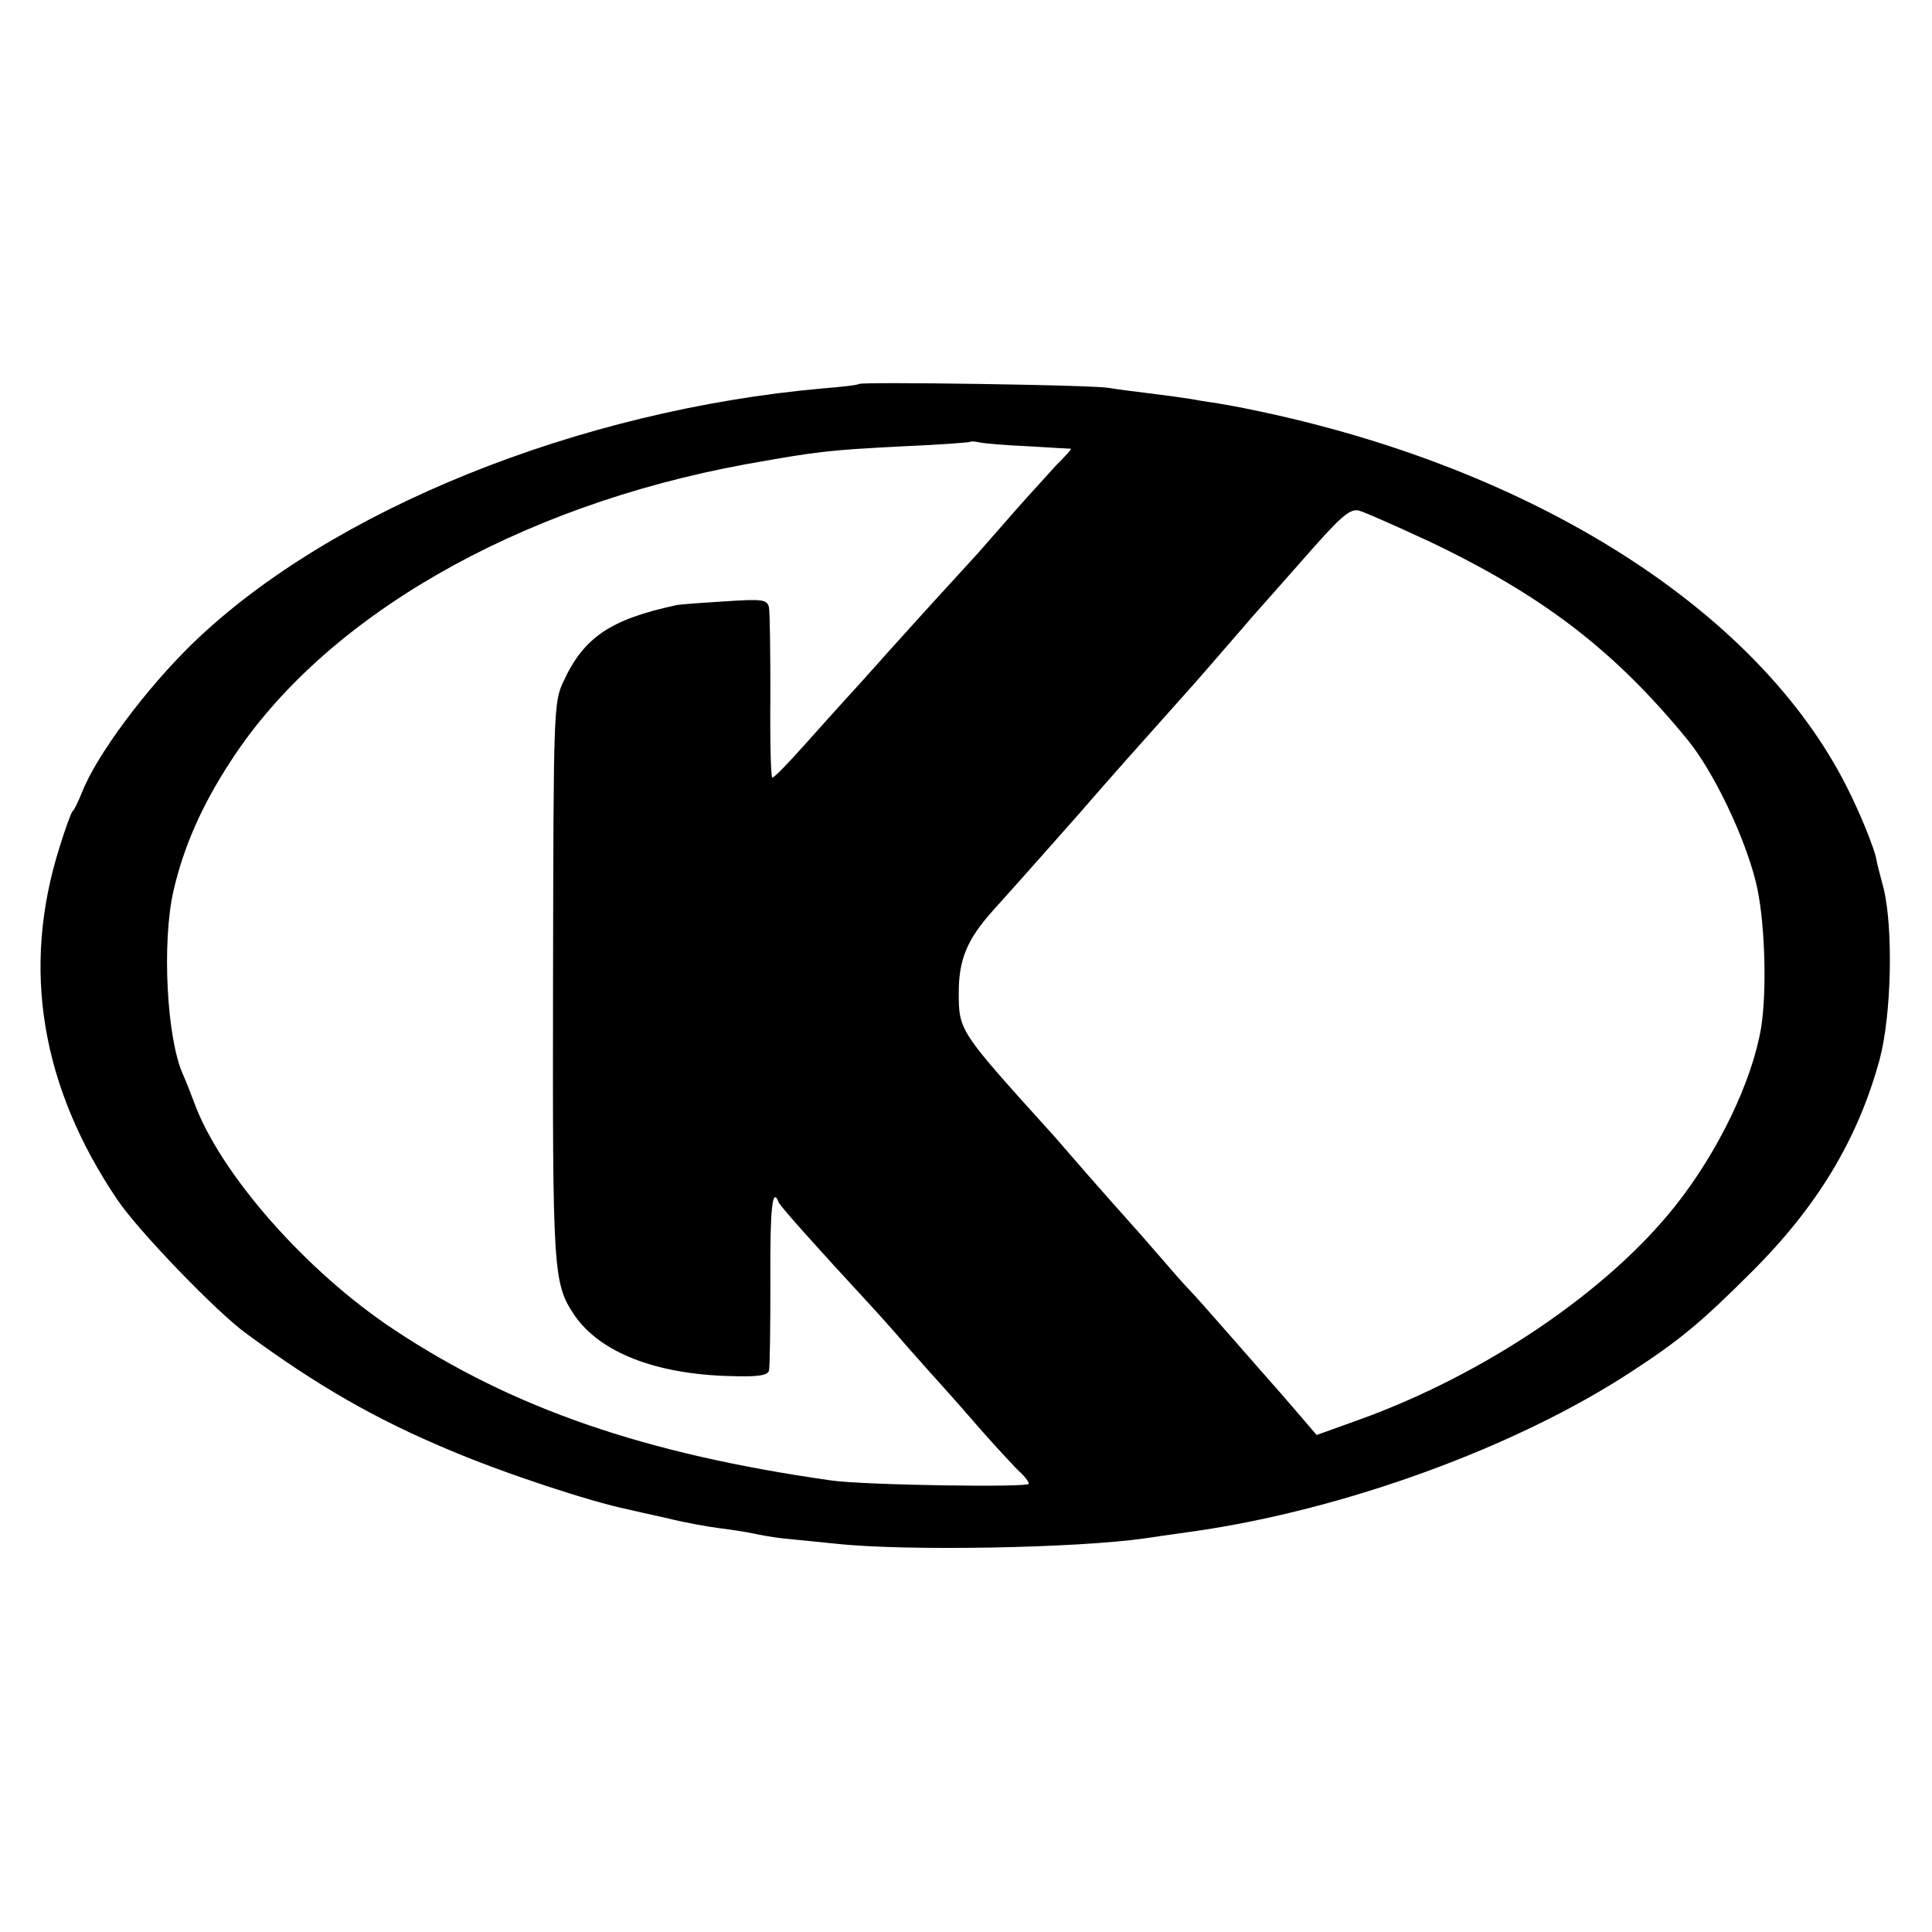
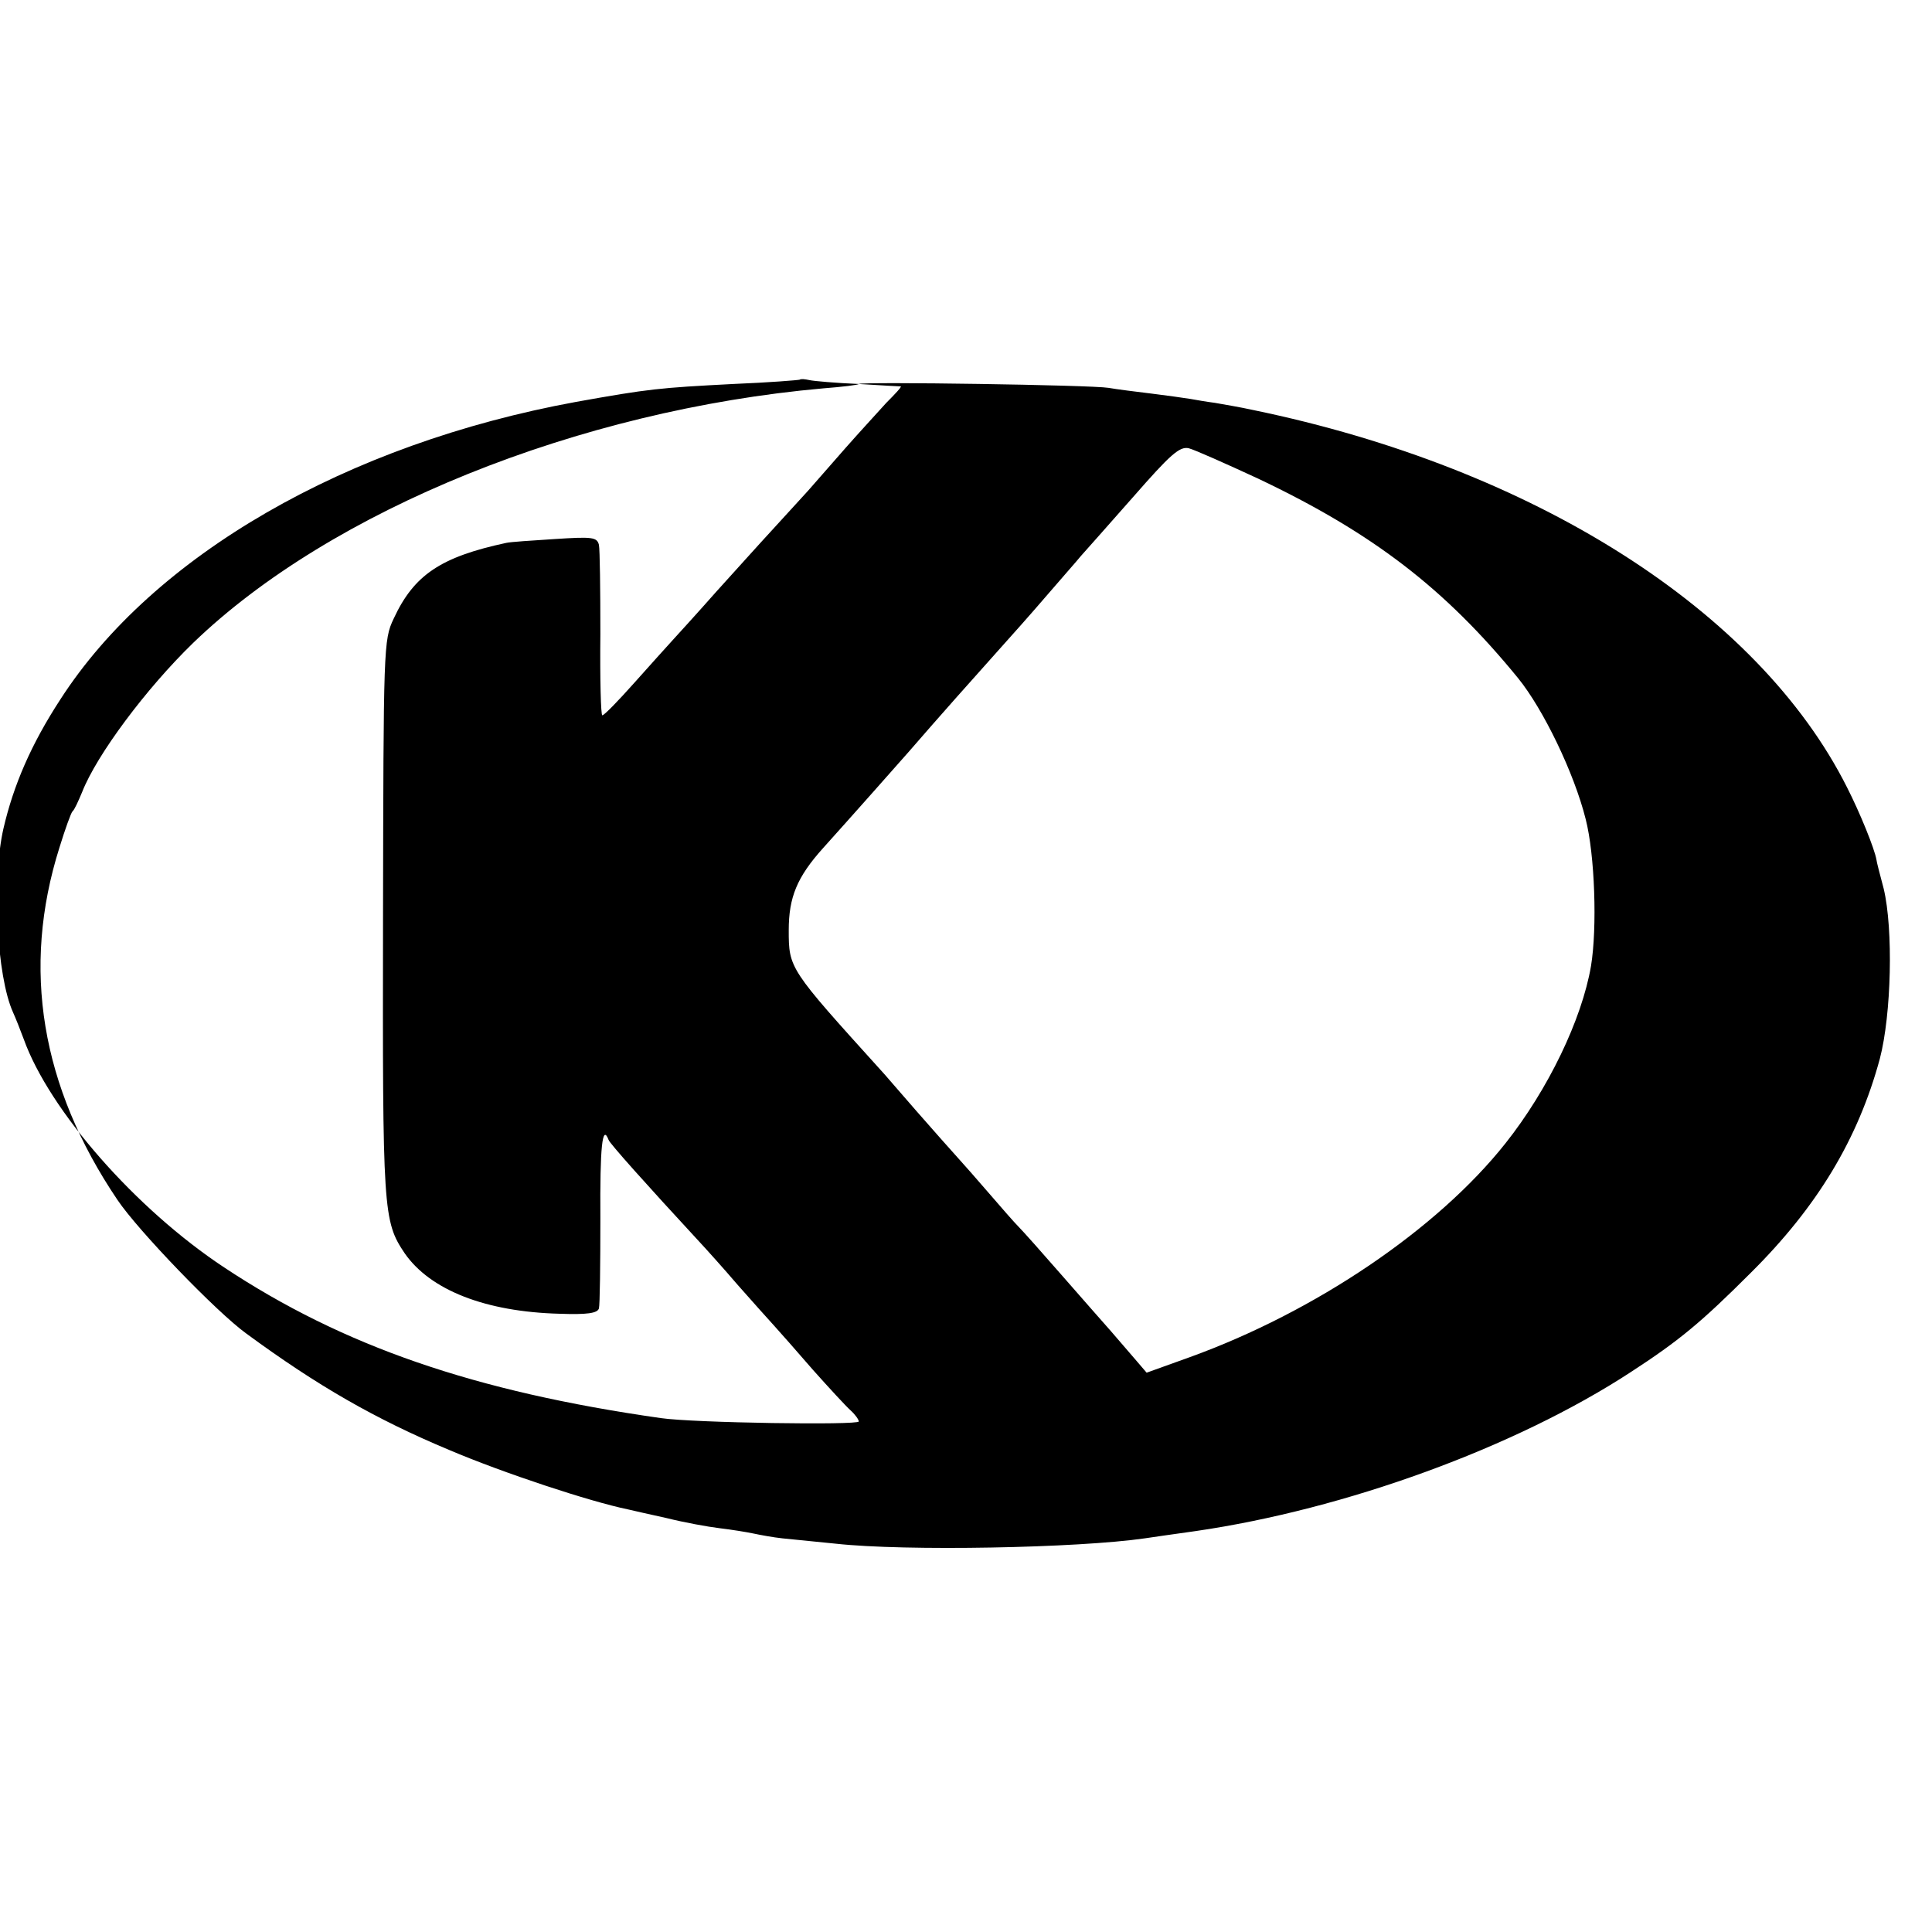
<svg xmlns="http://www.w3.org/2000/svg" version="1.0" width="400pt" height="400pt" viewBox="0 0 400 400" preserveAspectRatio="xMidYMid meet">
  <g transform="translate(0,400) scale(0.1,-0.1)" fill="#000000" stroke="none">
-     <path d="M1778 3205 c-1 -2 -34 -6 -73 -9 -508 -45 -1020 -252 -1305 -527 -97 -94 -200 -232 -230 -309 -8 -19 -16 -37 -20 -40 -3 -3 -15 -36 -27 -75 -79 -250 -38 -495 120 -729 43 -64 206 -233 267 -277 147 -108 267 -177 420 -241 113 -48 292 -107 370 -123 8 -2 44 -10 80 -18 36 -9 85 -18 110 -21 25 -3 56 -8 70 -11 14 -3 41 -8 60 -10 19 -2 69 -7 110 -11 145 -16 502 -9 640 11 14 2 61 9 105 15 310 45 662 173 901 329 100 65 146 103 249 206 138 137 222 277 267 443 24 92 28 268 8 352 -8 30 -15 57 -15 60 -4 23 -34 97 -61 150 -184 366 -648 661 -1229 781 -27 6 -63 12 -80 15 -16 2 -39 6 -50 8 -12 2 -48 7 -80 11 -33 4 -73 9 -90 12 -35 6 -511 13 -517 8z m352 -129 c47 -3 86 -5 87 -5 2 -1 -12 -16 -30 -34 -17 -19 -55 -60 -84 -93 -28 -32 -63 -72 -78 -89 -15 -16 -48 -53 -74 -81 -25 -27 -77 -85 -116 -128 -38 -43 -79 -88 -90 -100 -11 -12 -47 -52 -80 -89 -33 -37 -62 -67 -66 -67 -3 0 -5 75 -4 168 0 92 -1 175 -3 185 -4 16 -14 17 -91 12 -47 -3 -93 -6 -101 -8 -135 -29 -191 -66 -233 -157 -21 -44 -21 -58 -22 -620 -1 -608 0 -627 45 -694 53 -76 167 -121 321 -125 56 -2 78 1 81 11 2 7 3 91 3 186 -1 149 4 197 17 163 2 -7 78 -92 188 -211 14 -15 50 -55 80 -90 30 -34 64 -72 75 -84 11 -12 47 -53 80 -91 33 -37 68 -75 78 -84 9 -8 17 -19 17 -23 0 -8 -342 -3 -410 7 -386 55 -658 149 -904 312 -183 121 -362 325 -415 473 -7 19 -17 44 -22 55 -34 75 -44 274 -20 380 21 91 58 176 118 268 192 298 592 529 1068 616 151 27 171 29 325 37 74 3 136 8 138 9 2 2 11 1 20 -1 9 -2 55 -6 102 -8z m827 -196 c238 -113 387 -228 538 -413 52 -64 116 -196 140 -292 19 -74 24 -225 11 -304 -19 -111 -89 -256 -177 -367 -141 -178 -394 -349 -654 -443 l-89 -32 -24 28 c-13 15 -36 42 -50 58 -15 17 -60 68 -101 115 -41 47 -81 92 -90 101 -9 9 -36 40 -61 69 -25 29 -54 62 -65 74 -11 12 -49 55 -85 96 -36 41 -69 80 -75 86 -189 209 -190 210 -190 289 0 68 17 110 71 170 54 60 156 175 177 199 64 74 139 158 182 206 28 31 75 84 105 119 30 35 62 71 70 81 8 9 57 64 108 122 77 88 96 105 115 101 12 -3 77 -32 144 -63z" />
+     <path d="M1778 3205 c-1 -2 -34 -6 -73 -9 -508 -45 -1020 -252 -1305 -527 -97 -94 -200 -232 -230 -309 -8 -19 -16 -37 -20 -40 -3 -3 -15 -36 -27 -75 -79 -250 -38 -495 120 -729 43 -64 206 -233 267 -277 147 -108 267 -177 420 -241 113 -48 292 -107 370 -123 8 -2 44 -10 80 -18 36 -9 85 -18 110 -21 25 -3 56 -8 70 -11 14 -3 41 -8 60 -10 19 -2 69 -7 110 -11 145 -16 502 -9 640 11 14 2 61 9 105 15 310 45 662 173 901 329 100 65 146 103 249 206 138 137 222 277 267 443 24 92 28 268 8 352 -8 30 -15 57 -15 60 -4 23 -34 97 -61 150 -184 366 -648 661 -1229 781 -27 6 -63 12 -80 15 -16 2 -39 6 -50 8 -12 2 -48 7 -80 11 -33 4 -73 9 -90 12 -35 6 -511 13 -517 8z c47 -3 86 -5 87 -5 2 -1 -12 -16 -30 -34 -17 -19 -55 -60 -84 -93 -28 -32 -63 -72 -78 -89 -15 -16 -48 -53 -74 -81 -25 -27 -77 -85 -116 -128 -38 -43 -79 -88 -90 -100 -11 -12 -47 -52 -80 -89 -33 -37 -62 -67 -66 -67 -3 0 -5 75 -4 168 0 92 -1 175 -3 185 -4 16 -14 17 -91 12 -47 -3 -93 -6 -101 -8 -135 -29 -191 -66 -233 -157 -21 -44 -21 -58 -22 -620 -1 -608 0 -627 45 -694 53 -76 167 -121 321 -125 56 -2 78 1 81 11 2 7 3 91 3 186 -1 149 4 197 17 163 2 -7 78 -92 188 -211 14 -15 50 -55 80 -90 30 -34 64 -72 75 -84 11 -12 47 -53 80 -91 33 -37 68 -75 78 -84 9 -8 17 -19 17 -23 0 -8 -342 -3 -410 7 -386 55 -658 149 -904 312 -183 121 -362 325 -415 473 -7 19 -17 44 -22 55 -34 75 -44 274 -20 380 21 91 58 176 118 268 192 298 592 529 1068 616 151 27 171 29 325 37 74 3 136 8 138 9 2 2 11 1 20 -1 9 -2 55 -6 102 -8z m827 -196 c238 -113 387 -228 538 -413 52 -64 116 -196 140 -292 19 -74 24 -225 11 -304 -19 -111 -89 -256 -177 -367 -141 -178 -394 -349 -654 -443 l-89 -32 -24 28 c-13 15 -36 42 -50 58 -15 17 -60 68 -101 115 -41 47 -81 92 -90 101 -9 9 -36 40 -61 69 -25 29 -54 62 -65 74 -11 12 -49 55 -85 96 -36 41 -69 80 -75 86 -189 209 -190 210 -190 289 0 68 17 110 71 170 54 60 156 175 177 199 64 74 139 158 182 206 28 31 75 84 105 119 30 35 62 71 70 81 8 9 57 64 108 122 77 88 96 105 115 101 12 -3 77 -32 144 -63z" />
  </g>
</svg>